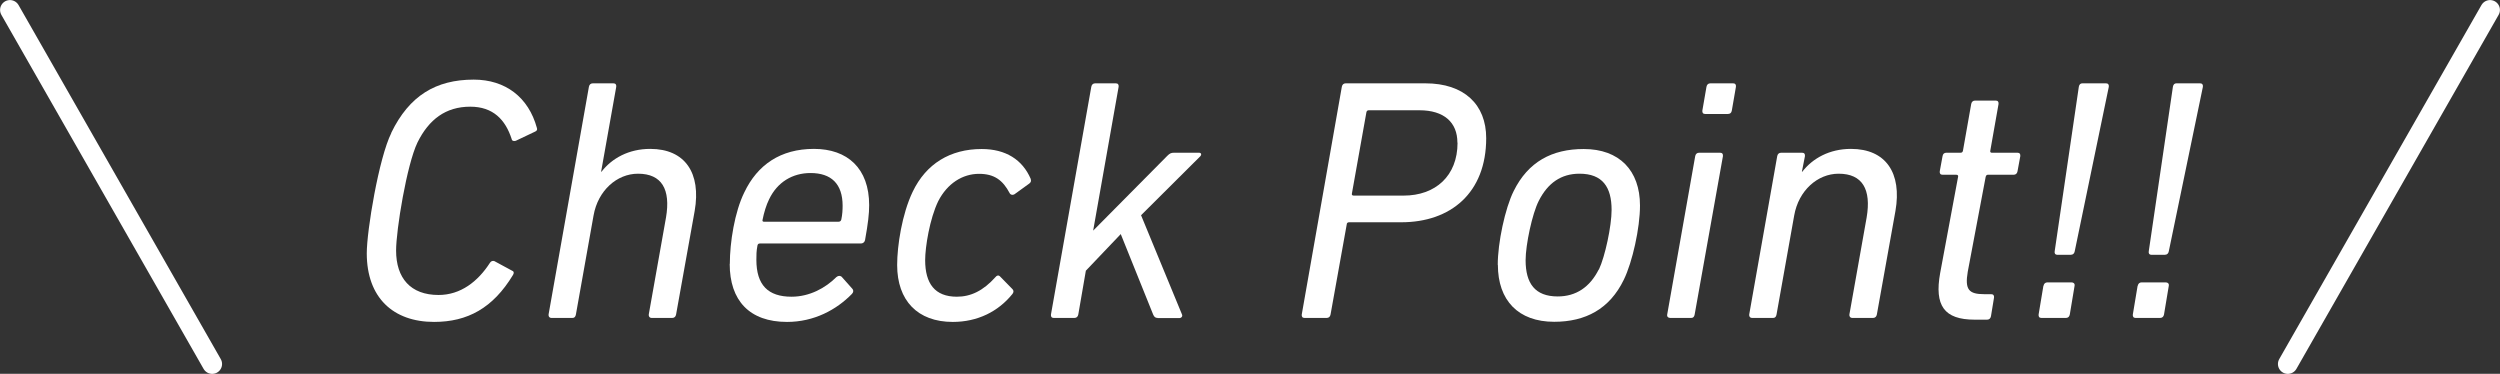
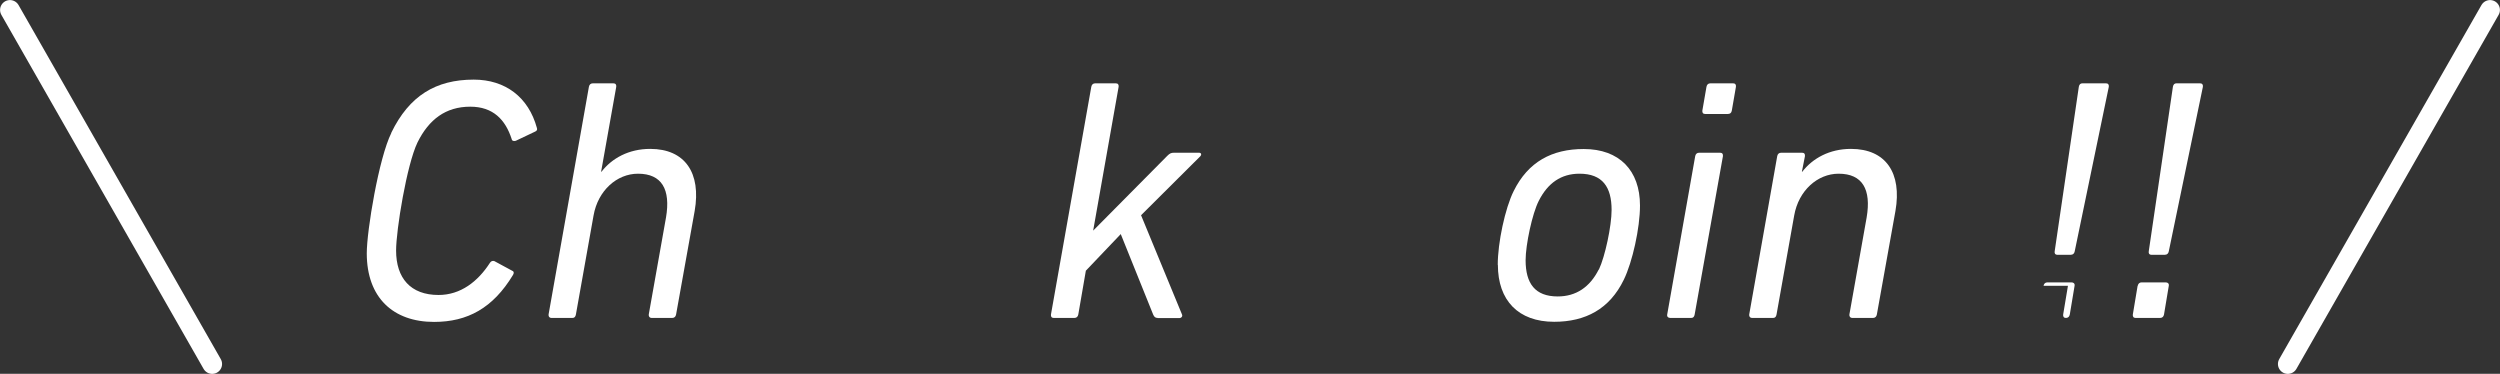
<svg xmlns="http://www.w3.org/2000/svg" id="b" width="188.4" height="28.17" viewBox="0 0 188.4 28.17">
  <rect x="0" y="0" width="188.4" height="28.17" fill="#333333" stroke="none" />
  <g id="c">
    <line x1="172.41" y1="27.43" x2="187.65" y2=".75" style="fill:none; stroke:#fff; stroke-linecap:round; stroke-linejoin:round; stroke-width:1.49px;" />
    <line x1="15.99" y1="27.43" x2=".75" y2=".75" style="fill:none; stroke:#fff; stroke-linecap:round; stroke-linejoin:round; stroke-width:1.49px;" />
    <path d="M29.49,10c1.35-2.78,3.35-4,6.21-4,2.39,0,4.13,1.33,4.76,3.64.05.13,0,.23-.16.29l-1.43.68c-.16.05-.29,0-.31-.13-.47-1.46-1.4-2.44-3.12-2.44-1.85,0-3.12.96-3.98,2.7-.81,1.69-1.61,6.6-1.61,8.14,0,2.08,1.09,3.35,3.2,3.35,1.66,0,2.96-1.01,3.87-2.42.08-.13.21-.18.34-.13l1.35.73c.13.05.13.18.05.31-1.51,2.5-3.43,3.54-5.95,3.54-3.07,0-5.07-1.82-5.07-5.17,0-1.72.91-7.18,1.85-9.07Z" style="fill:#fff;" />
    <path d="M49.1,23.96c-.13,0-.23-.1-.21-.26l1.3-7.31c.36-2.11-.31-3.3-2.11-3.3-1.59,0-3.02,1.27-3.35,3.15l-1.33,7.46c-.03.16-.1.26-.26.26h-1.59c-.13,0-.23-.1-.21-.26l3.04-17.16c.03-.16.13-.26.29-.26h1.56c.16,0,.23.1.21.26l-1.14,6.4h.03c.78-1.01,2.05-1.72,3.67-1.72,2.63,0,3.85,1.82,3.35,4.68l-1.4,7.8c-.03.16-.13.26-.29.26h-1.56Z" style="fill:#fff;" />
-     <path d="M55,19.88c0-1.61.36-3.9,1.09-5.38.99-2.08,2.73-3.28,5.25-3.28s4.16,1.46,4.16,4.24c0,.65-.08,1.35-.31,2.63-.03.16-.16.26-.31.26h-7.62c-.1,0-.16.05-.18.16-.08.42-.08.7-.08,1.07,0,1.9.88,2.78,2.65,2.78,1.35,0,2.55-.65,3.38-1.48.16-.13.29-.1.39-.03l.81.91c.1.1.1.26-.03.39-1.17,1.2-2.86,2.11-4.89,2.11-2.83,0-4.32-1.61-4.32-4.37ZM63.19,16.71c.1,0,.18-.05.21-.16.08-.36.1-.75.1-1.04,0-1.66-.86-2.47-2.42-2.47-1.35,0-2.5.68-3.12,1.98-.21.42-.39,1.01-.49,1.53-.03.1,0,.16.1.16h5.62Z" style="fill:#fff;" />
-     <path d="M67.61,19.96c0-1.43.36-3.82,1.17-5.51,1.01-2.11,2.83-3.22,5.2-3.22,1.82,0,3.07.81,3.69,2.24.05.16.03.26-.1.36l-1.12.81c-.13.08-.29.05-.36-.08-.52-.99-1.17-1.46-2.31-1.46-1.25,0-2.39.73-3.07,2.05-.65,1.33-.99,3.48-.99,4.45,0,1.77.73,2.76,2.39,2.76,1.04,0,1.98-.44,2.91-1.48.1-.13.23-.16.34-.05l.94.96c.1.1.1.23,0,.36-1.07,1.33-2.63,2.11-4.5,2.11-2.65,0-4.19-1.61-4.19-4.29Z" style="fill:#fff;" />
    <path d="M87.24,23.96c-.18,0-.26-.08-.34-.26l-2.44-6.06-2.63,2.76-.57,3.3c-.03.16-.13.26-.29.26h-1.56c-.16,0-.23-.1-.21-.26l3.04-17.16c.03-.16.13-.26.29-.26h1.56c.16,0,.23.1.21.26l-1.92,10.84,5.59-5.64c.18-.18.29-.23.49-.23h1.9c.16,0,.21.13.1.26l-4.47,4.45,3.09,7.49c.05.13-.05.26-.21.26h-1.64Z" style="fill:#fff;" />
-     <path d="M98.31,23.96c-.16,0-.23-.1-.21-.26l3.02-17.16c.03-.16.13-.26.29-.26h6.01c2.91,0,4.58,1.59,4.58,4.13,0,4.13-2.68,6.34-6.4,6.34h-3.93c-.1,0-.18.05-.18.16l-1.22,6.79c-.03.16-.13.26-.29.26h-1.66ZM109.83,10.75c0-1.53-1.01-2.44-2.86-2.44h-3.82c-.1,0-.16.05-.18.16l-1.09,6.11c-.03.1.03.16.13.16h3.77c2.39,0,4.06-1.48,4.06-3.98Z" style="fill:#fff;" />
    <path d="M112.87,19.96c0-1.66.55-4.26,1.2-5.56,1.09-2.21,2.89-3.17,5.28-3.17,2.68,0,4.24,1.61,4.24,4.26,0,1.69-.57,4.26-1.22,5.59-1.07,2.21-2.89,3.17-5.25,3.17-2.7,0-4.24-1.61-4.24-4.29ZM120.49,20.32c.47-.99.96-3.3.96-4.5,0-1.72-.68-2.73-2.42-2.73-1.38,0-2.39.7-3.07,2.05-.49.96-.99,3.3-.99,4.47,0,1.74.7,2.73,2.42,2.73,1.38,0,2.42-.7,3.09-2.03Z" style="fill:#fff;" />
    <path d="M125.87,23.96c-.16,0-.26-.1-.23-.26l2.11-11.93c.03-.16.13-.26.29-.26h1.59c.16,0,.23.1.21.26l-2.13,11.93c-.03.16-.1.26-.26.26h-1.56ZM128.5,8.59c-.16,0-.23-.1-.21-.26l.31-1.79c.03-.16.13-.26.29-.26h1.72c.16,0,.23.1.21.26l-.31,1.79c-.03.18-.13.26-.31.26h-1.69Z" style="fill:#fff;" />
    <path d="M139.58,23.96c-.13,0-.23-.1-.21-.26l1.3-7.31c.36-2.11-.31-3.3-2.11-3.3-1.59,0-3.02,1.27-3.35,3.15l-1.33,7.46c-.03.16-.1.26-.26.26h-1.59c-.13,0-.23-.1-.21-.26l2.11-11.93c.03-.16.13-.26.29-.26h1.59c.16,0,.23.1.21.26l-.23,1.17h.03c.78-1.01,2.05-1.72,3.67-1.72,2.63,0,3.85,1.82,3.35,4.68l-1.4,7.8c-.03.16-.13.26-.29.26h-1.56Z" style="fill:#fff;" />
-     <path d="M148.81,24.09c-2.31,0-3.04-1.07-2.6-3.51l1.35-7.25c.03-.1-.03-.16-.13-.16h-1.04c-.16,0-.23-.1-.21-.26l.21-1.14c.03-.18.13-.26.29-.26h1.07c.1,0,.16-.05.18-.16l.62-3.51c.03-.16.13-.26.29-.26h1.56c.16,0,.23.1.21.26l-.62,3.51c-.03.1.03.16.1.16h1.95c.16,0,.23.1.21.26l-.21,1.14c-.03.16-.13.26-.29.26h-1.95c-.08,0-.13.05-.16.16l-1.35,7.15c-.23,1.35.08,1.69,1.25,1.69h.52c.16,0,.23.1.21.26l-.23,1.4c-.03.16-.13.26-.29.26h-.94Z" style="fill:#fff;" />
-     <path d="M154,21.54c.03-.16.13-.26.29-.26h1.82c.16,0,.26.1.23.26l-.36,2.16c-.03.16-.13.26-.29.26h-1.85c-.16,0-.23-.1-.21-.26l.36-2.16ZM154.84,18.94l1.82-12.4c.03-.18.13-.26.26-.26h1.79c.16,0,.23.1.21.26l-2.57,12.4c-.03.16-.13.26-.29.26h-1.04c-.13,0-.21-.1-.18-.26Z" style="fill:#fff;" />
+     <path d="M154,21.54c.03-.16.13-.26.29-.26h1.82c.16,0,.26.1.23.26l-.36,2.16c-.03.16-.13.26-.29.26c-.16,0-.23-.1-.21-.26l.36-2.16ZM154.84,18.94l1.82-12.4c.03-.18.13-.26.26-.26h1.79c.16,0,.23.1.21.26l-2.57,12.4c-.03.16-.13.26-.29.26h-1.04c-.13,0-.21-.1-.18-.26Z" style="fill:#fff;" />
    <path d="M161.1,21.54c.03-.16.13-.26.29-.26h1.82c.16,0,.26.1.23.26l-.36,2.16c-.03.16-.13.26-.29.26h-1.85c-.16,0-.23-.1-.21-.26l.36-2.16ZM161.93,18.94l1.82-12.4c.03-.18.13-.26.26-.26h1.79c.16,0,.23.1.21.26l-2.57,12.4c-.03.16-.13.26-.29.26h-1.04c-.13,0-.21-.1-.18-.26Z" style="fill:#fff;" />
  </g>
</svg>